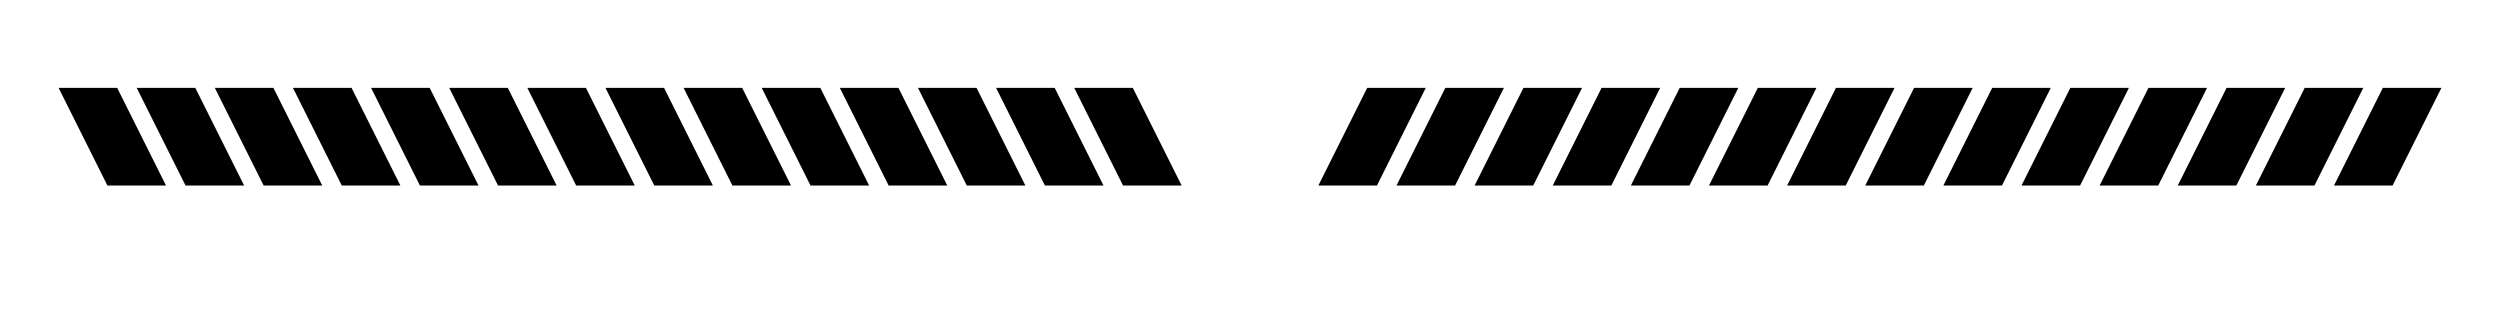
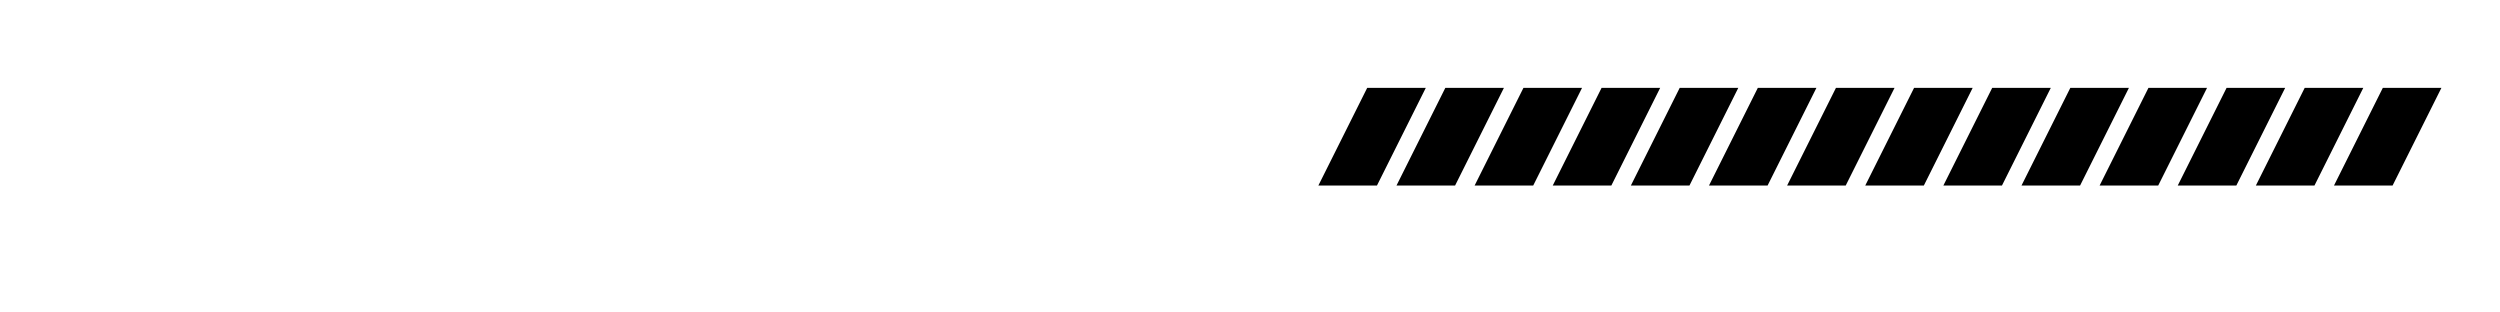
<svg xmlns="http://www.w3.org/2000/svg" width="512" height="64" version="1.1">
  <g class="shining">
-     <path class="yes" d="m 232,18 10,20 -12,0 -10,-20 z m -16,0 10,20 -12,0 -10,-20 z m -16,0 10,20 -12,0 -10,-20 z m -16,0 10,20 -12,0 -10,-20 z m -16,0 10,20 -12,0 -10,-20 z m -16,0 10,20 -12,0 -10,-20 z m -16,0 10,20 -12,0 -10,-20 z m -16,0 10,20 -12,0 -10,-20 z m -16,0 10,20 -12,0 L 92,18 z M 88,18 98,38 l -12,0 -10,-20 z m -16,0 10,20 -12,0 -10,-20 z m -16,0 10,20 -12,0 -10,-20 z m -16,0 10,20 -12,0 -10,-20 z m -16,0 10,20 -12,0 -10,-20 z" />
    <path class="no" d="m 280,18 -10,20 12,0 10,-20 z m 16,0 -10,20 12,0 10,-20 z m 16,0 -10,20 12,0 10,-20 z m 16,0 -10,20 12,0 10,-20 z m 16,0 -10,20 12,0 10,-20 z m 16,0 -10,20 12,0 10,-20 z m 16,0 -10,20 12,0 10,-20 z m 16,0 -10,20 12,0 10,-20 z m 16,0 -10,20 12,0 10,-20 z m 16,0 -10,20 12,0 10,-20 z m 16,0 -10,20 12,0 10,-20 z m 16,0 -10,20 12,0 10,-20 z m 16,0 -10,20 12,0 10,-20 z m 16,0 -10,20 12,0 10,-20 z" />
  </g>
</svg>